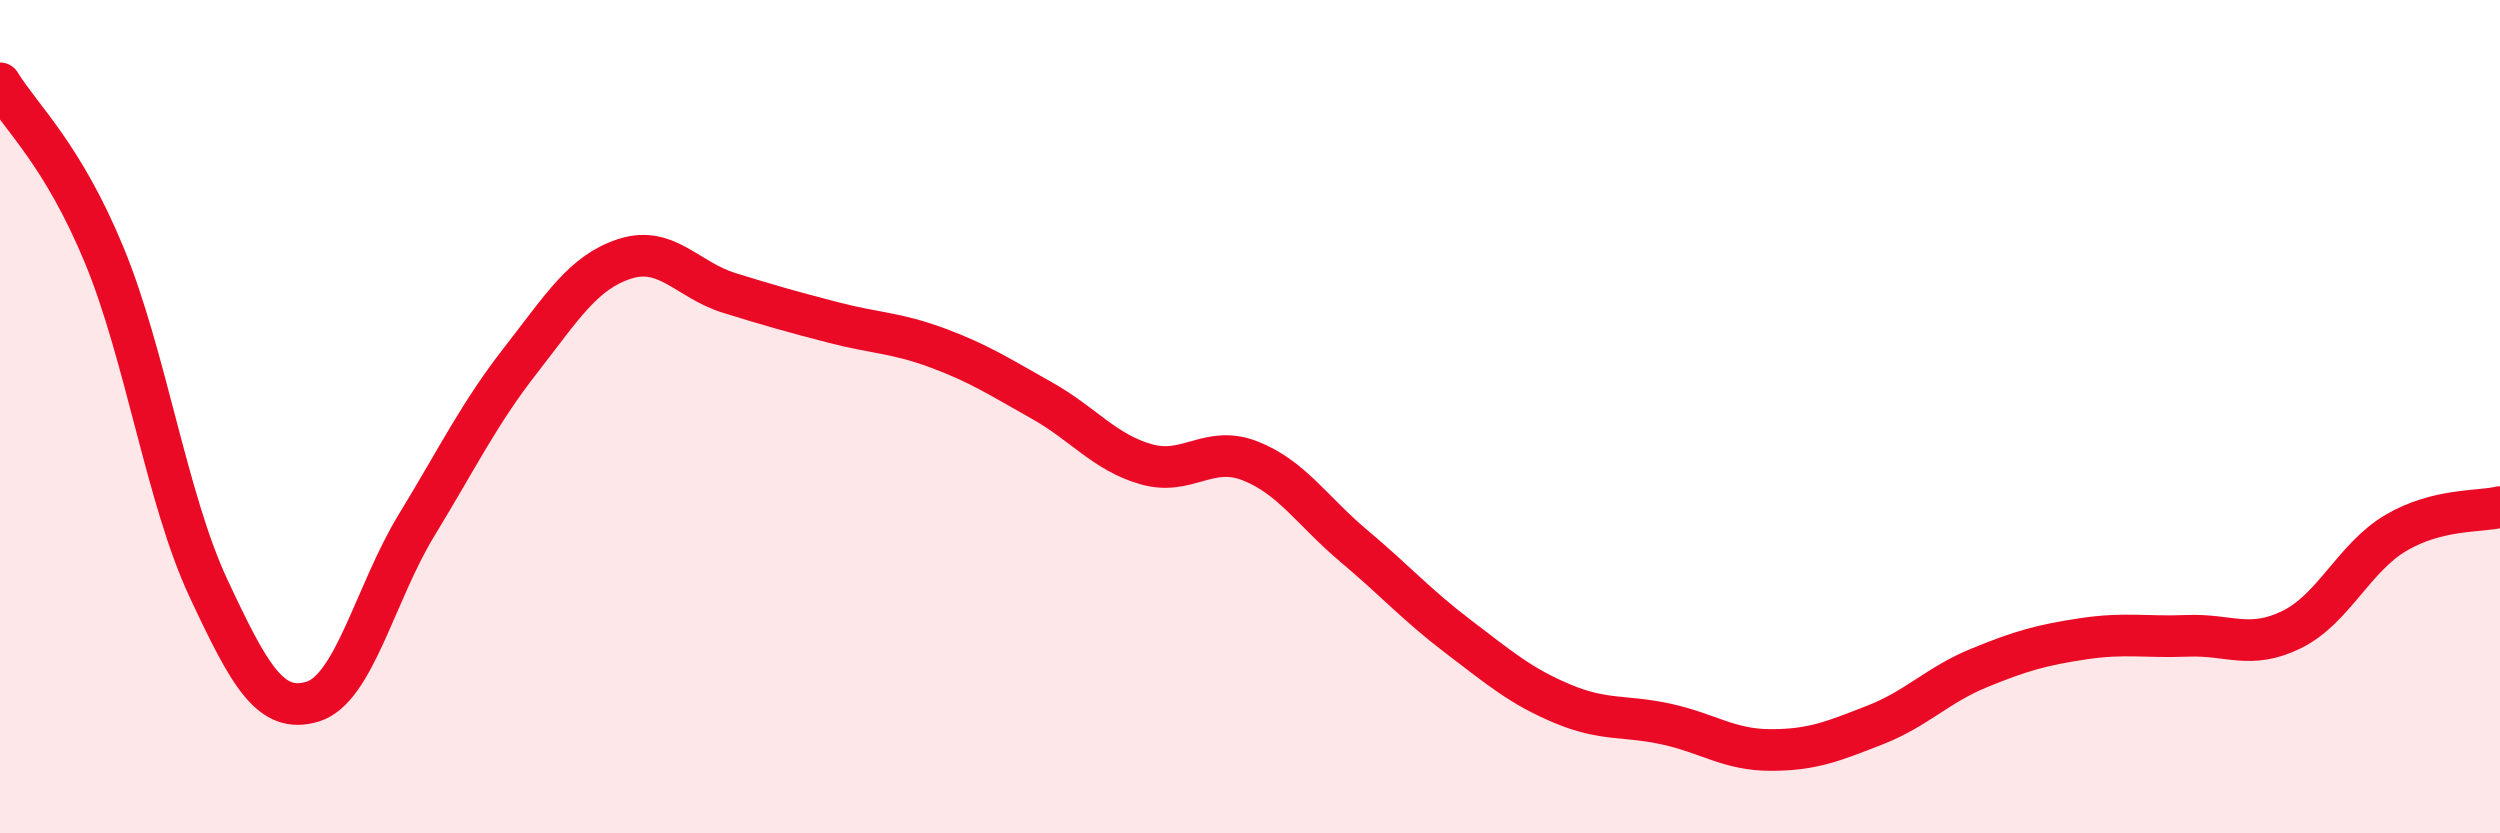
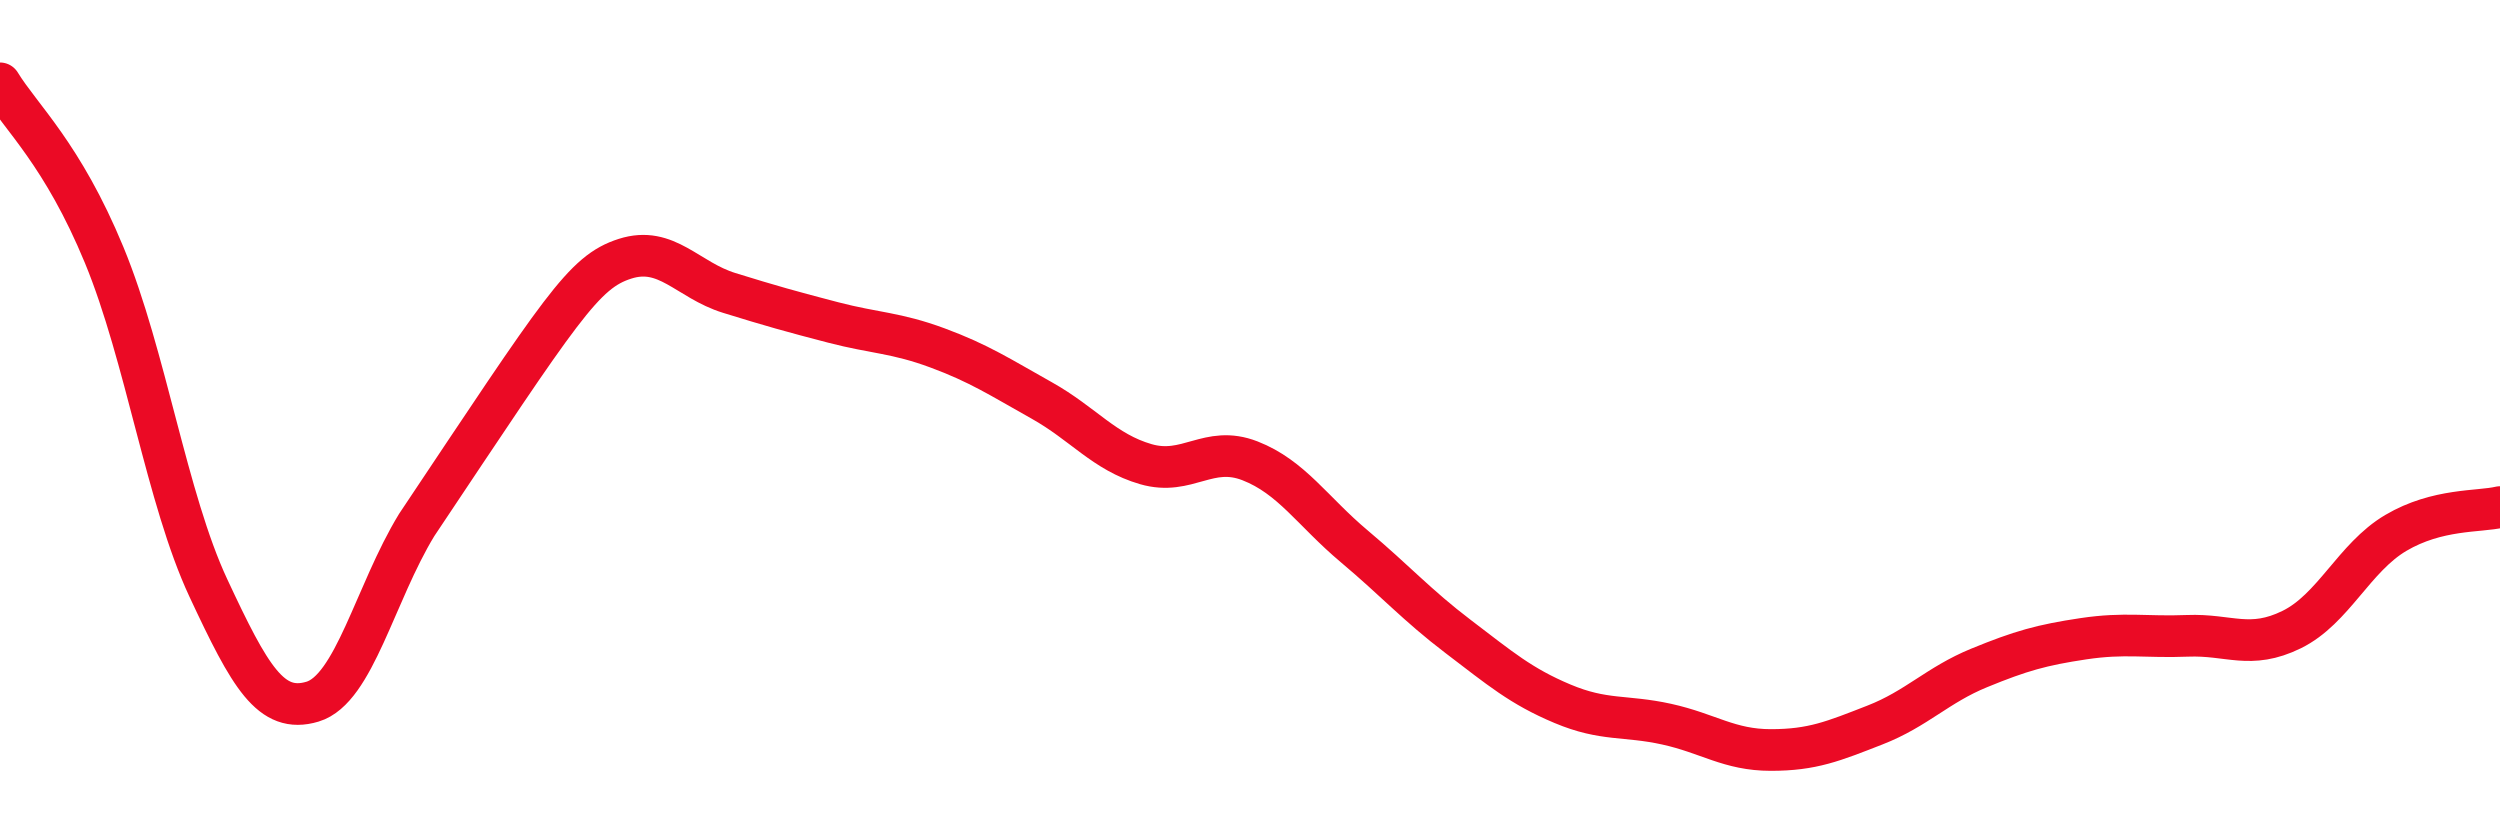
<svg xmlns="http://www.w3.org/2000/svg" width="60" height="20" viewBox="0 0 60 20">
-   <path d="M 0,2 C 0.5,2.82 1.5,3.7 2.5,6.12 C 3.5,8.54 4,11.97 5,14.11 C 6,16.25 6.5,17.14 7.5,16.84 C 8.5,16.54 9,14.24 10,12.6 C 11,10.96 11.5,9.92 12.5,8.64 C 13.5,7.36 14,6.53 15,6.21 C 16,5.89 16.5,6.72 17.5,7.03 C 18.5,7.34 19,7.48 20,7.74 C 21,8 21.5,7.98 22.5,8.35 C 23.5,8.72 24,9.05 25,9.61 C 26,10.17 26.5,10.85 27.5,11.14 C 28.5,11.43 29,10.67 30,11.06 C 31,11.45 31.5,12.27 32.5,13.11 C 33.5,13.95 34,14.52 35,15.28 C 36,16.04 36.5,16.47 37.5,16.89 C 38.5,17.31 39,17.16 40,17.38 C 41,17.6 41.5,18 42.5,18 C 43.5,18 44,17.79 45,17.4 C 46,17.01 46.5,16.44 47.5,16.03 C 48.5,15.62 49,15.48 50,15.33 C 51,15.18 51.5,15.3 52.5,15.26 C 53.5,15.22 54,15.6 55,15.11 C 56,14.62 56.5,13.38 57.5,12.79 C 58.5,12.2 59.5,12.29 60,12.17L60 20L0 20Z" fill="#EB0A25" opacity="0.1" stroke-linecap="round" stroke-linejoin="round" />
-   <path d="M 0,2 C 0.5,2.82 1.5,3.7 2.5,6.12 C 3.5,8.54 4,11.97 5,14.11 C 6,16.25 6.5,17.14 7.5,16.84 C 8.5,16.54 9,14.24 10,12.6 C 11,10.96 11.5,9.92 12.5,8.64 C 13.5,7.36 14,6.53 15,6.21 C 16,5.89 16.5,6.72 17.5,7.03 C 18.5,7.34 19,7.48 20,7.74 C 21,8 21.5,7.98 22.5,8.35 C 23.5,8.72 24,9.05 25,9.61 C 26,10.17 26.5,10.85 27.5,11.14 C 28.5,11.43 29,10.67 30,11.06 C 31,11.45 31.5,12.27 32.5,13.11 C 33.5,13.95 34,14.52 35,15.28 C 36,16.04 36.5,16.47 37.5,16.89 C 38.5,17.31 39,17.16 40,17.38 C 41,17.6 41.5,18 42.5,18 C 43.5,18 44,17.79 45,17.4 C 46,17.01 46.5,16.44 47.5,16.03 C 48.5,15.62 49,15.48 50,15.33 C 51,15.18 51.5,15.3 52.5,15.26 C 53.5,15.22 54,15.6 55,15.11 C 56,14.62 56.5,13.38 57.5,12.79 C 58.5,12.2 59.5,12.29 60,12.17" stroke="#EB0A25" stroke-width="1" fill="none" stroke-linecap="round" stroke-linejoin="round" />
+   <path d="M 0,2 C 0.5,2.82 1.5,3.7 2.5,6.12 C 3.5,8.54 4,11.97 5,14.11 C 6,16.25 6.5,17.14 7.5,16.84 C 8.5,16.54 9,14.24 10,12.6 C 13.5,7.36 14,6.53 15,6.21 C 16,5.89 16.5,6.72 17.5,7.03 C 18.5,7.34 19,7.48 20,7.74 C 21,8 21.5,7.98 22.5,8.35 C 23.5,8.72 24,9.05 25,9.61 C 26,10.17 26.5,10.85 27.5,11.14 C 28.5,11.43 29,10.67 30,11.06 C 31,11.45 31.5,12.27 32.5,13.11 C 33.5,13.95 34,14.52 35,15.28 C 36,16.04 36.5,16.47 37.5,16.89 C 38.5,17.31 39,17.16 40,17.38 C 41,17.6 41.5,18 42.5,18 C 43.5,18 44,17.79 45,17.4 C 46,17.01 46.5,16.44 47.5,16.03 C 48.5,15.62 49,15.48 50,15.33 C 51,15.18 51.5,15.3 52.5,15.26 C 53.5,15.22 54,15.6 55,15.11 C 56,14.62 56.5,13.38 57.5,12.79 C 58.5,12.2 59.5,12.29 60,12.17" stroke="#EB0A25" stroke-width="1" fill="none" stroke-linecap="round" stroke-linejoin="round" />
</svg>